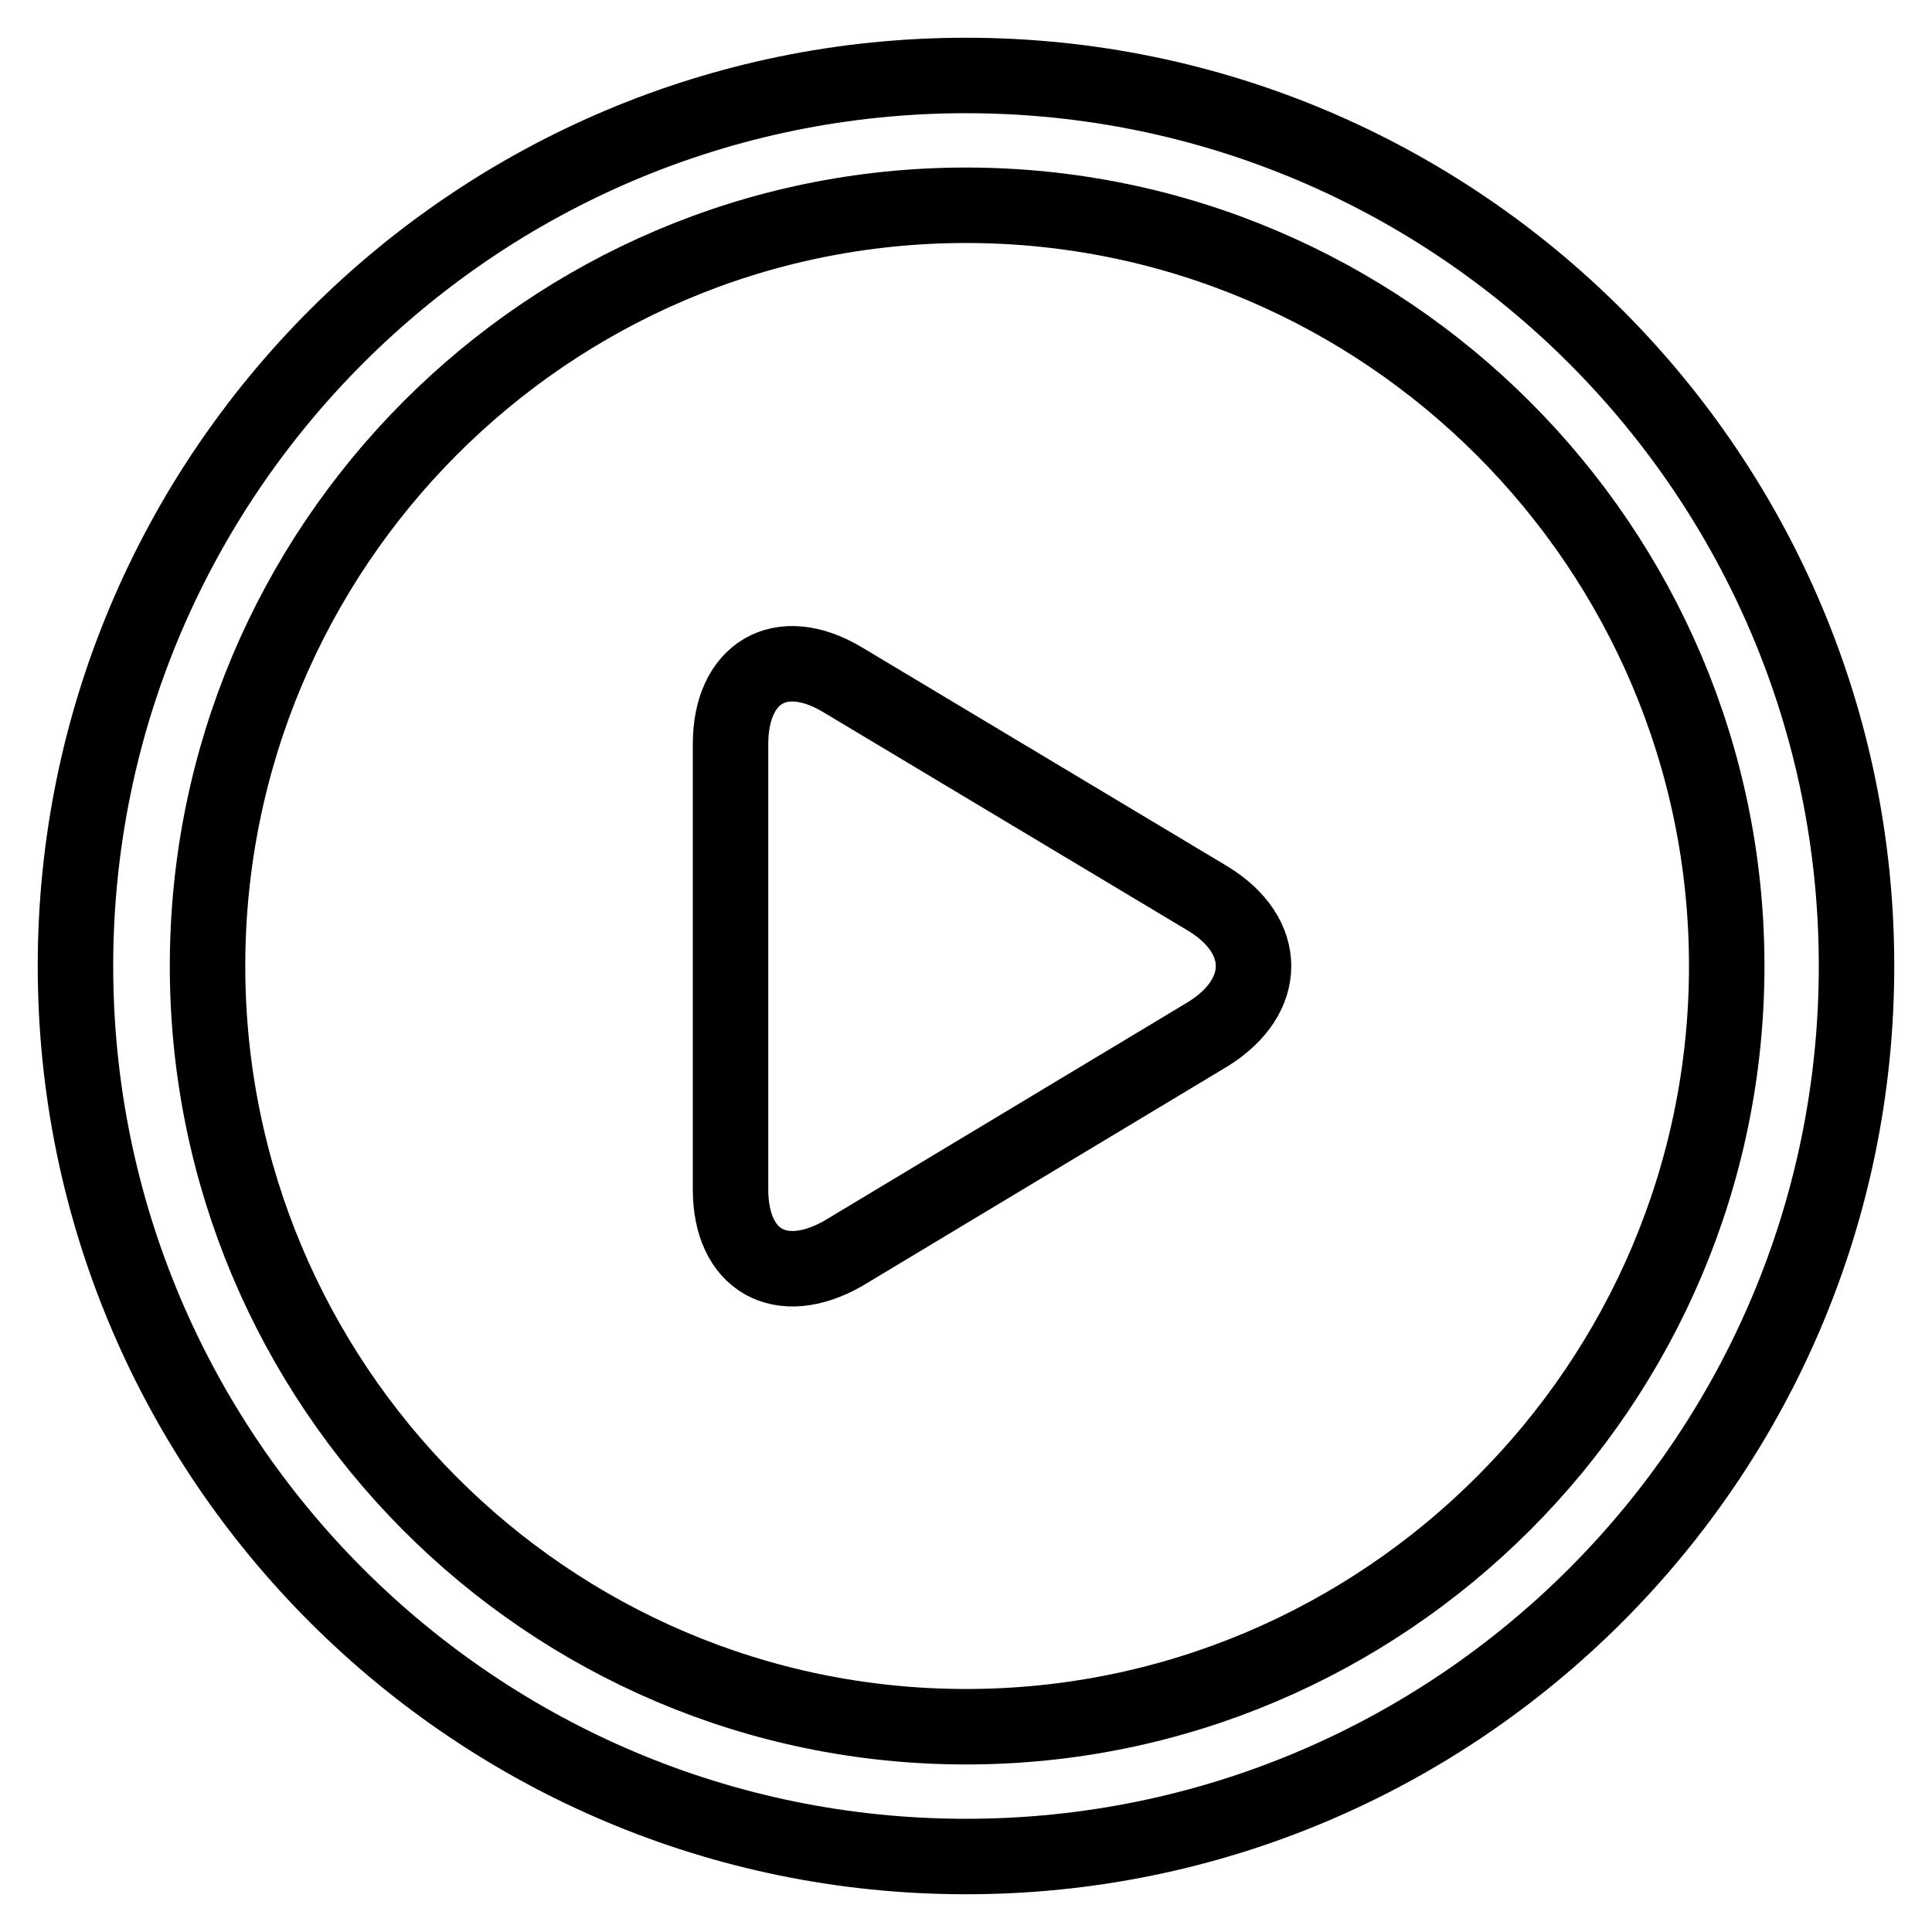
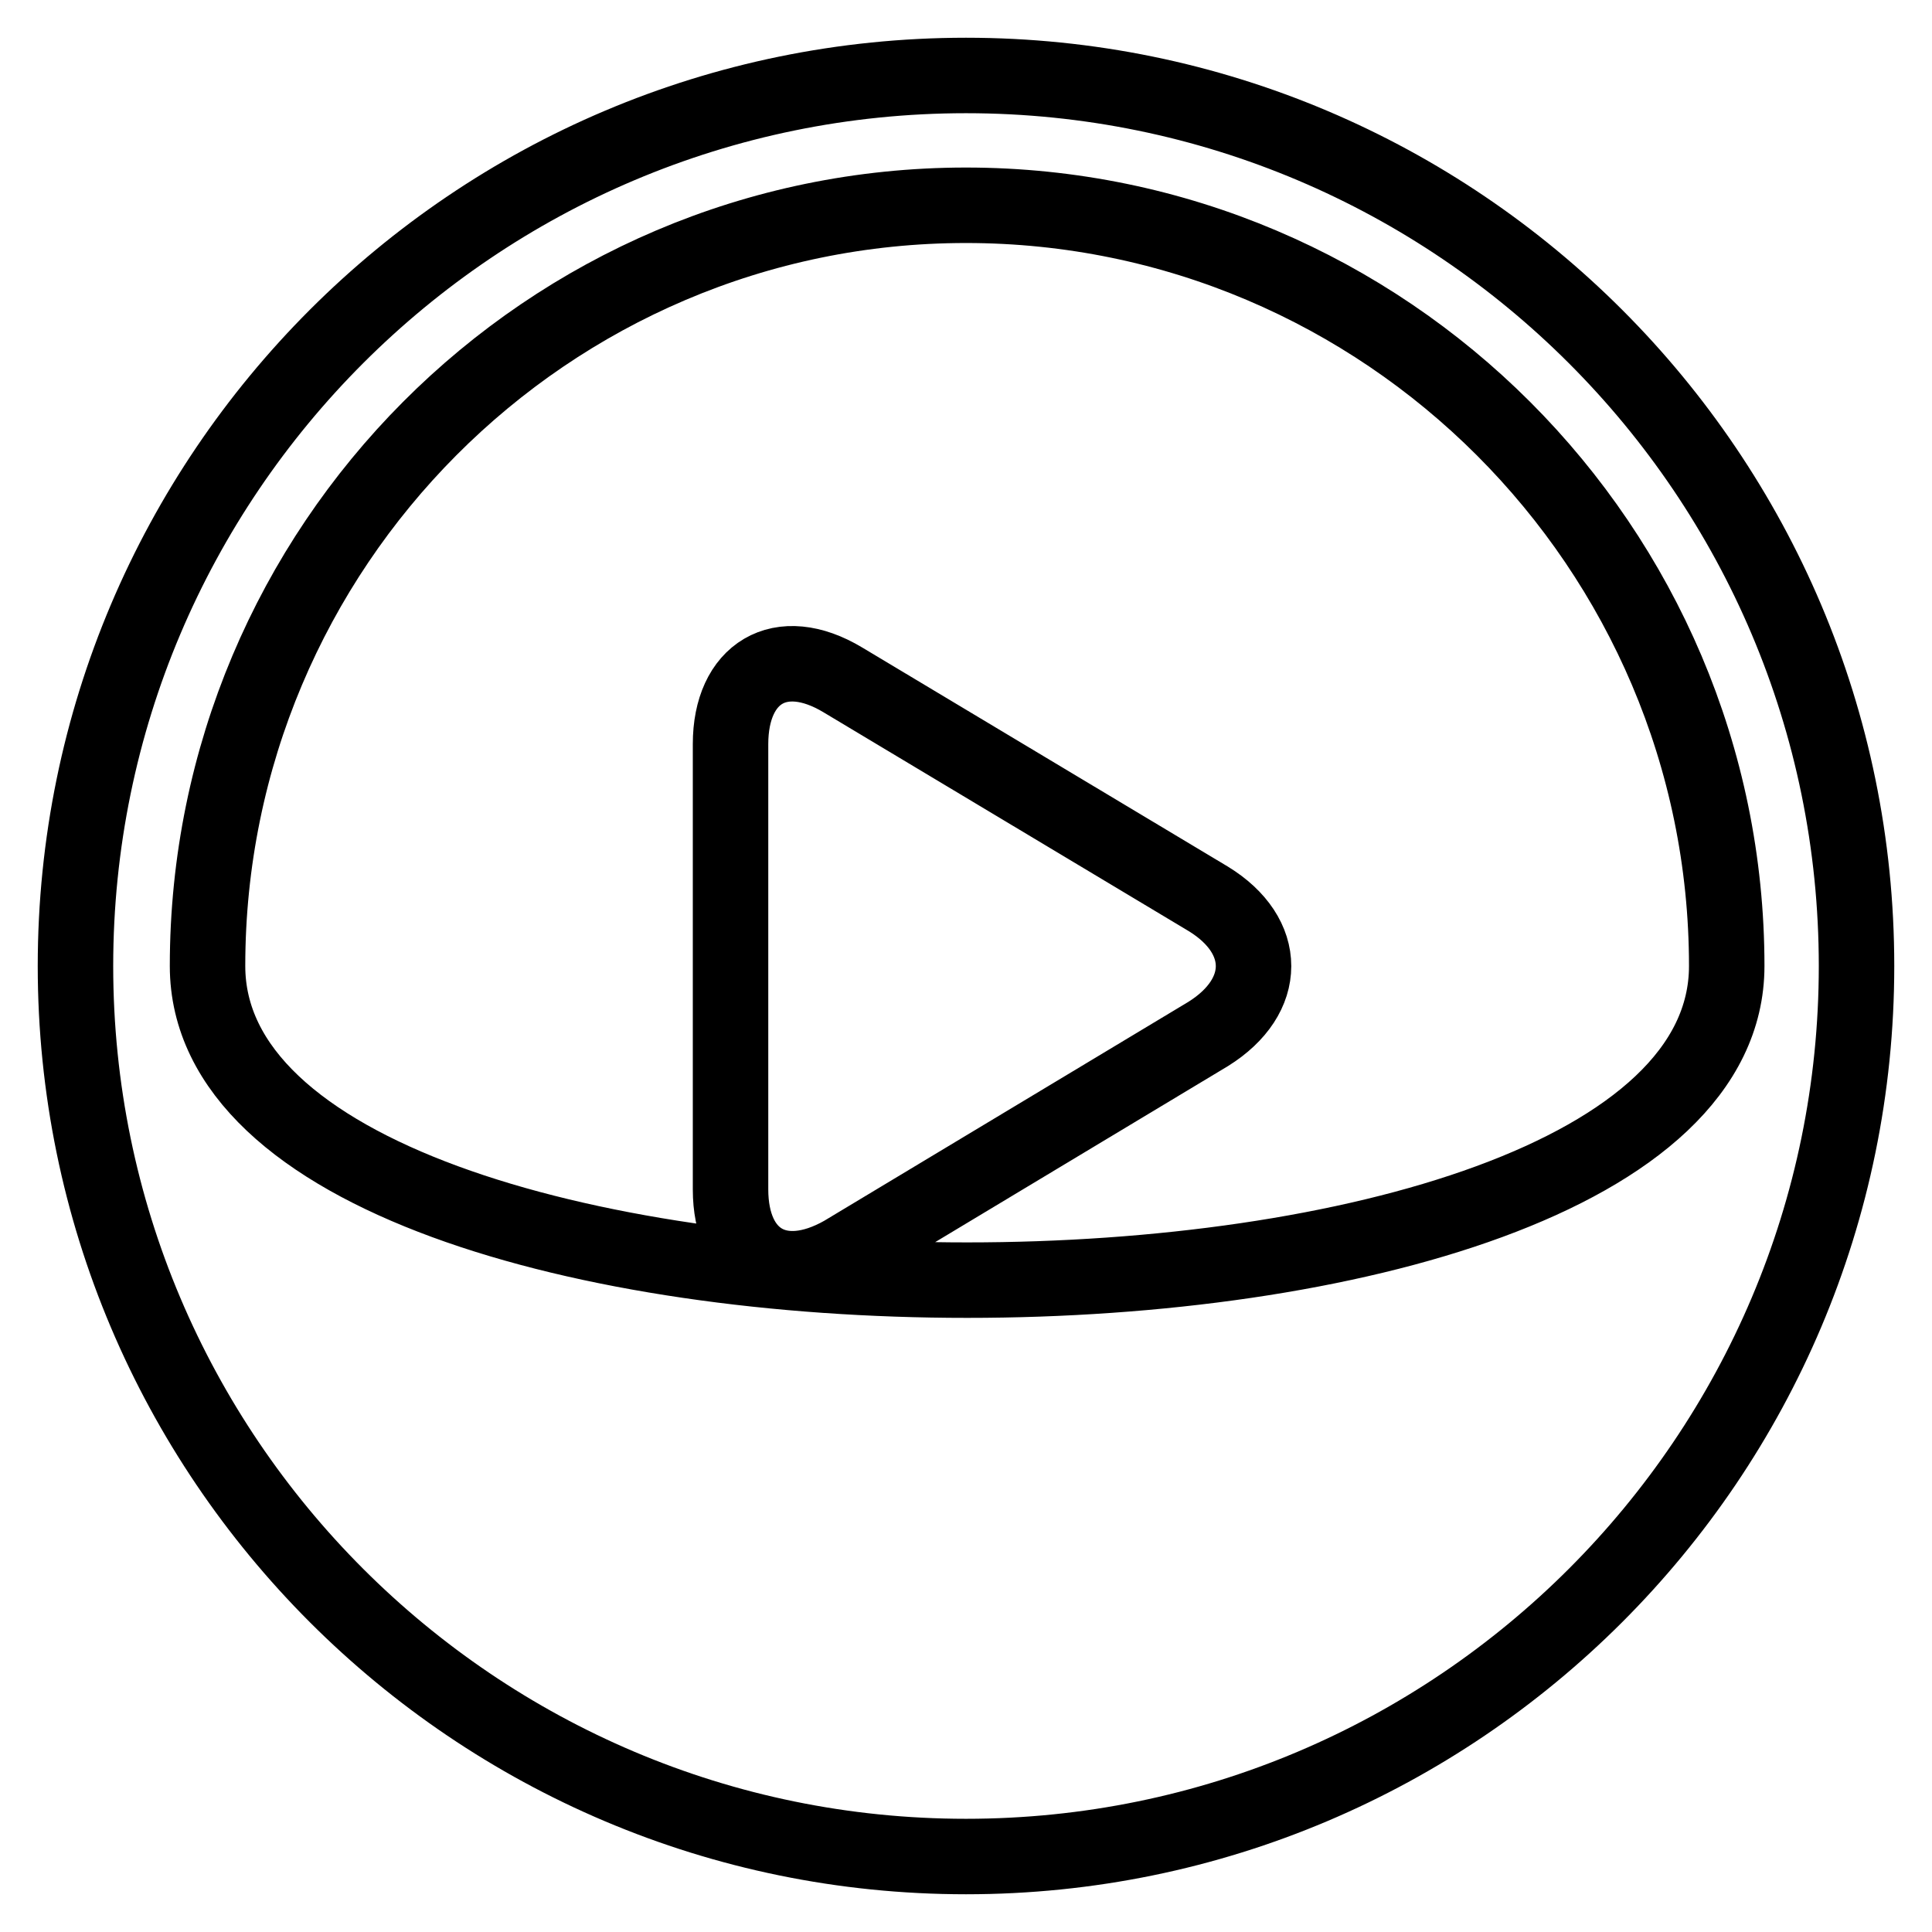
<svg xmlns="http://www.w3.org/2000/svg" version="1.1" x="0px" y="0px" viewBox="0 0 256 256" enable-background="new 0 0 256 256" xml:space="preserve">
  <g>
-     <path stroke-width="10" fill-opacity="0" stroke="#000000" d="M128,246c-65.1,0-118-52.9-118-118C10,62.9,62.9,10,128,10c65.1,0,118,52.9,118,118 C246,193.1,193.1,246,128,246z M128,27.2C72.5,27.2,27.5,72.5,27.5,128S72.5,228.8,128,228.8S228.8,183.5,228.8,128 S183.5,27.2,128,27.2z M160.1,137c8-5,8-13,0-17.9l-48.4-29c-8.3-5-14.9-0.9-14.9,8.5v59c0,9.4,6.6,13.2,14.9,8.5L160.1,137z" />
+     <path stroke-width="10" fill-opacity="0" stroke="#000000" d="M128,246c-65.1,0-118-52.9-118-118C10,62.9,62.9,10,128,10c65.1,0,118,52.9,118,118 C246,193.1,193.1,246,128,246z M128,27.2C72.5,27.2,27.5,72.5,27.5,128S228.8,183.5,228.8,128 S183.5,27.2,128,27.2z M160.1,137c8-5,8-13,0-17.9l-48.4-29c-8.3-5-14.9-0.9-14.9,8.5v59c0,9.4,6.6,13.2,14.9,8.5L160.1,137z" />
  </g>
</svg>